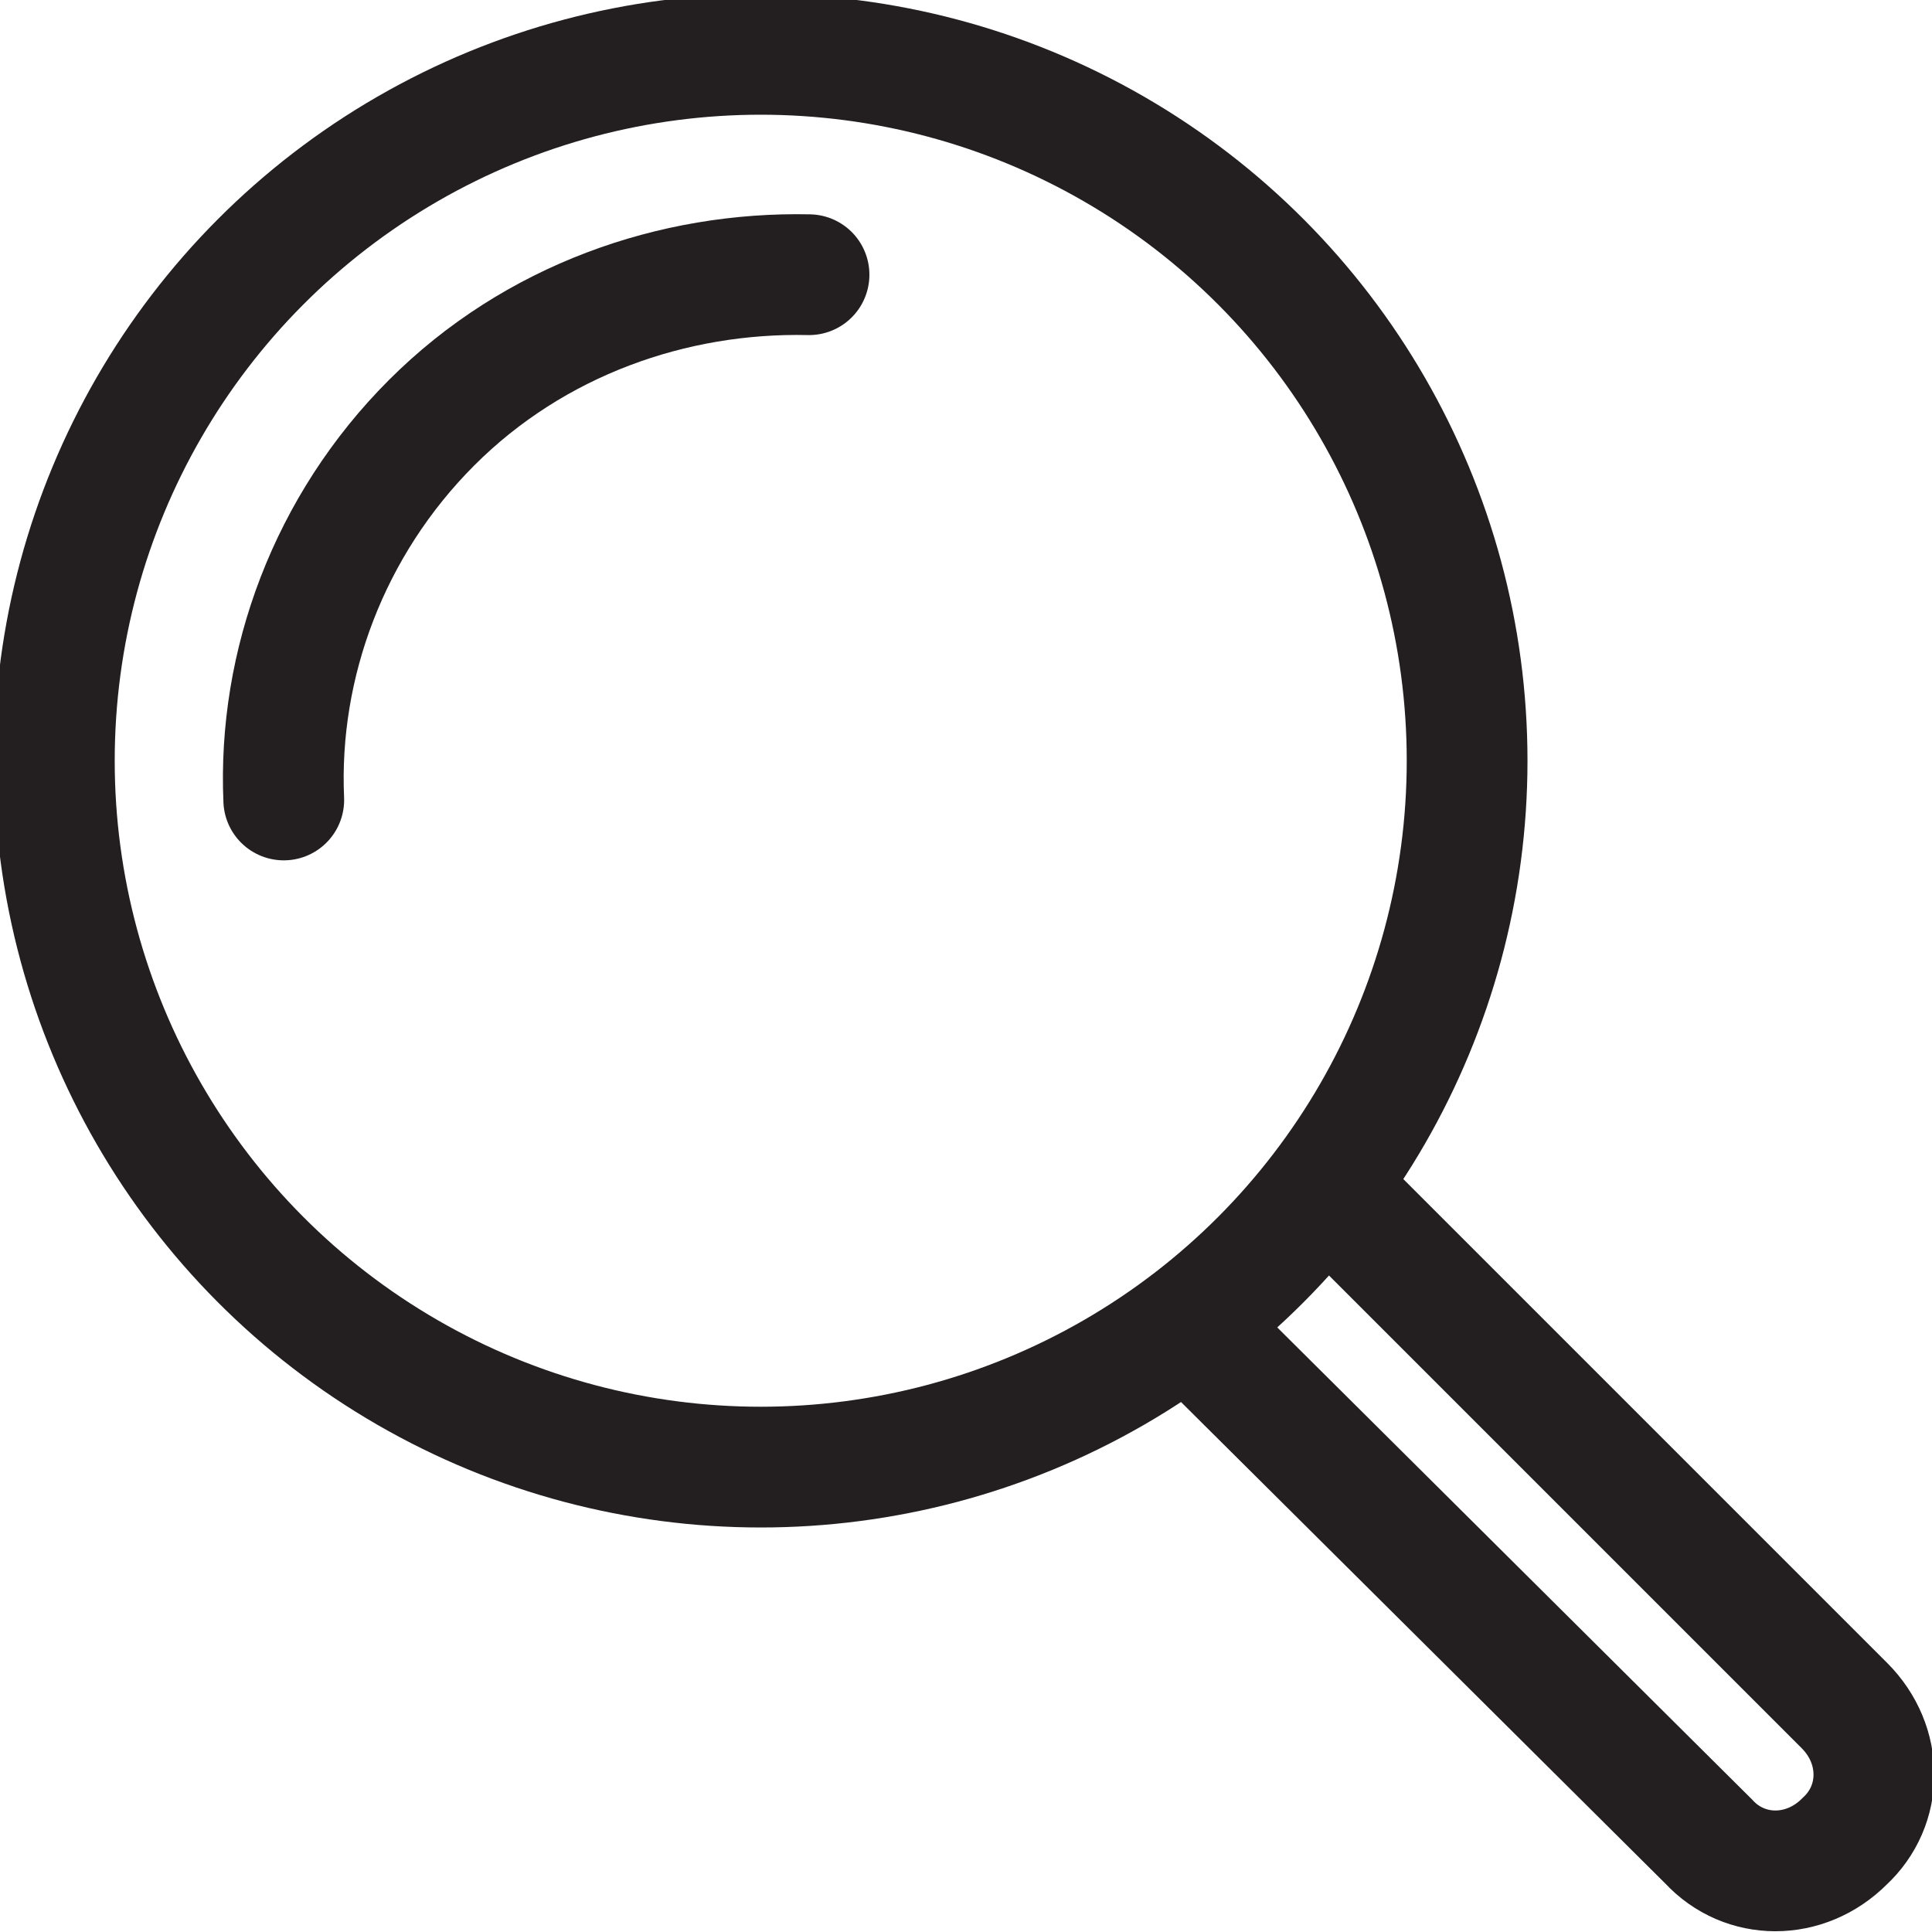
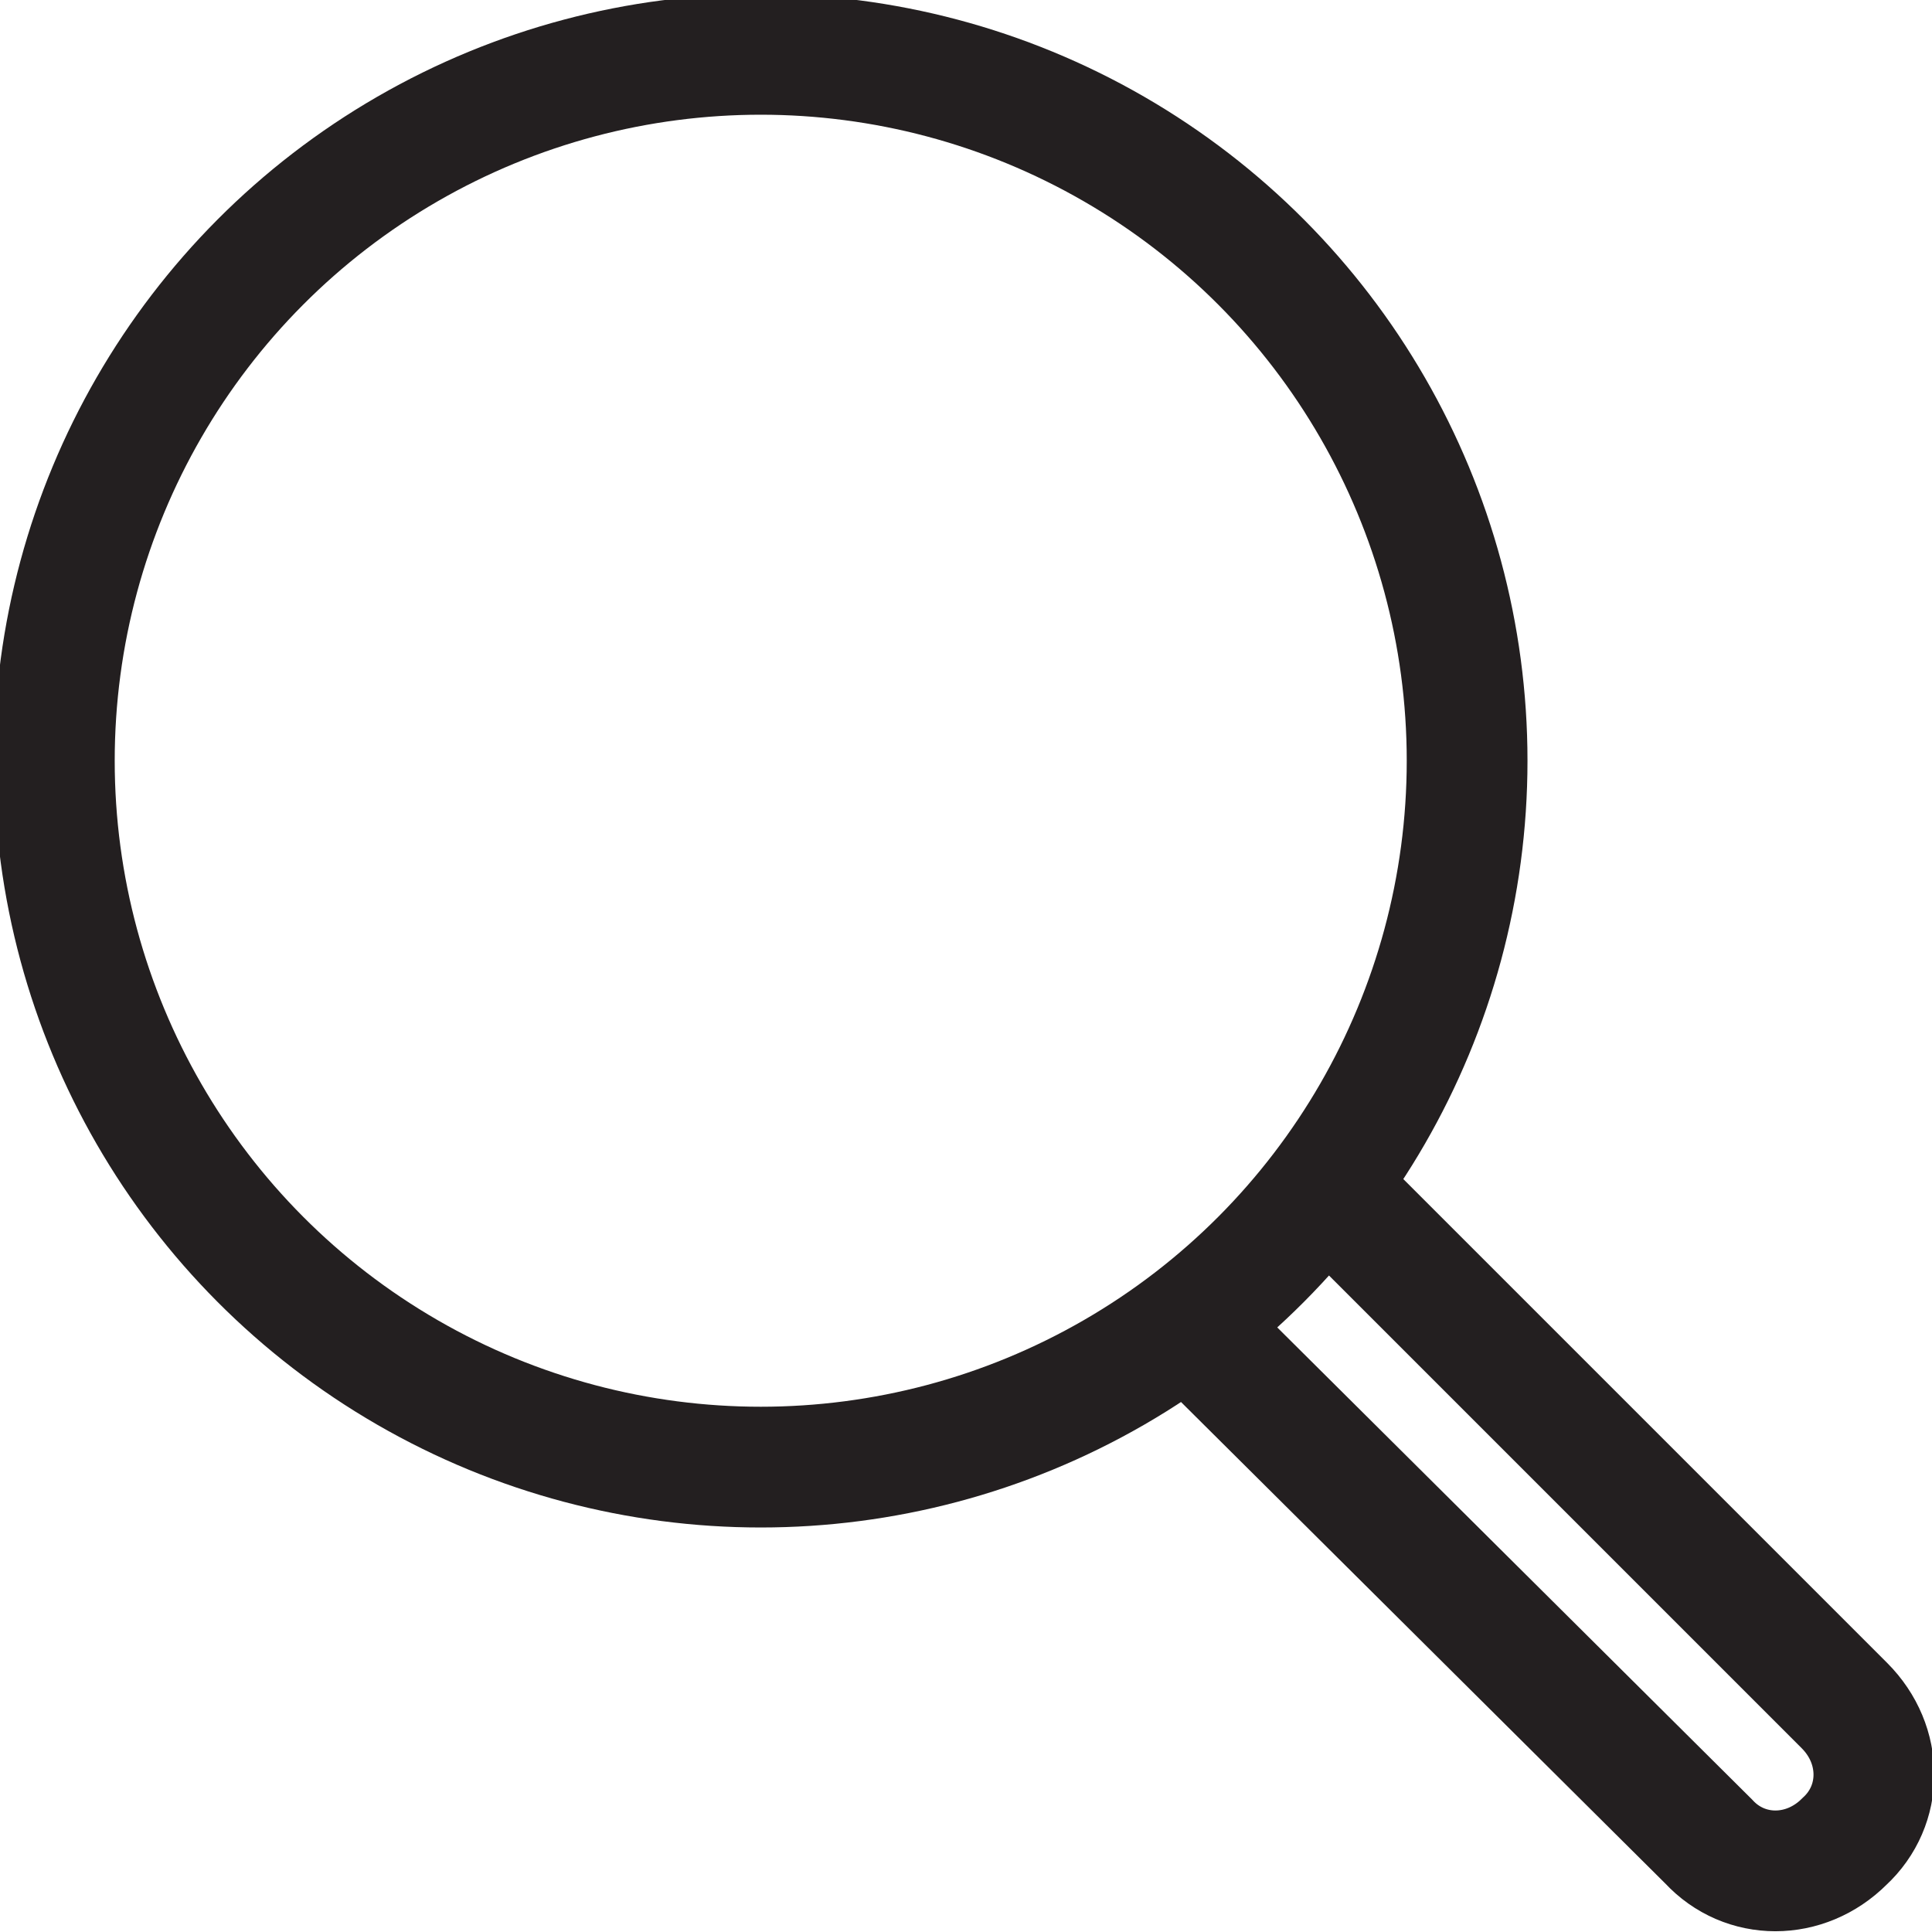
<svg xmlns="http://www.w3.org/2000/svg" version="1.1" id="Layer_1" x="0px" y="0px" viewBox="0 0 64 64" style="enable-background:new 0 0 64 64;" xml:space="preserve">
  <style type="text/css">
	.st0{fill:none;stroke:#00859B;stroke-width:2;stroke-linecap:round;stroke-linejoin:round;}
	.st1{fill:none;stroke:#00859B;stroke-width:2;stroke-linecap:round;stroke-linejoin:round;stroke-miterlimit:10;}
	.st2{fill:none;stroke:#00859B;stroke-width:4;stroke-linecap:round;stroke-linejoin:round;stroke-miterlimit:10;}
	.st3{fill:none;stroke:#00859B;stroke-width:3;stroke-linecap:round;stroke-linejoin:round;stroke-miterlimit:10;}
	.st4{fill:none;stroke:#231F20;stroke-width:4;stroke-miterlimit:10;}
	.st5{fill:none;stroke:#231F20;stroke-width:4;stroke-linecap:round;stroke-linejoin:round;stroke-miterlimit:10;}
</style>
  <g>
    <path class="st4" d="M43.9,39.3l17.2,17.2c1.3,1.3,1.3,3.3,0,4.5l0,0c-1.3,1.3-3.3,1.3-4.5,0L39.3,43.8" />
    <circle class="st5" cx="25.2" cy="25.2" r="23.4" />
-     <path class="st5" d="M26.8,9.1c-4.5-0.1-9.1,1.5-12.5,4.9c-3.4,3.4-5.1,8-4.9,12.5" />
  </g>
</svg>